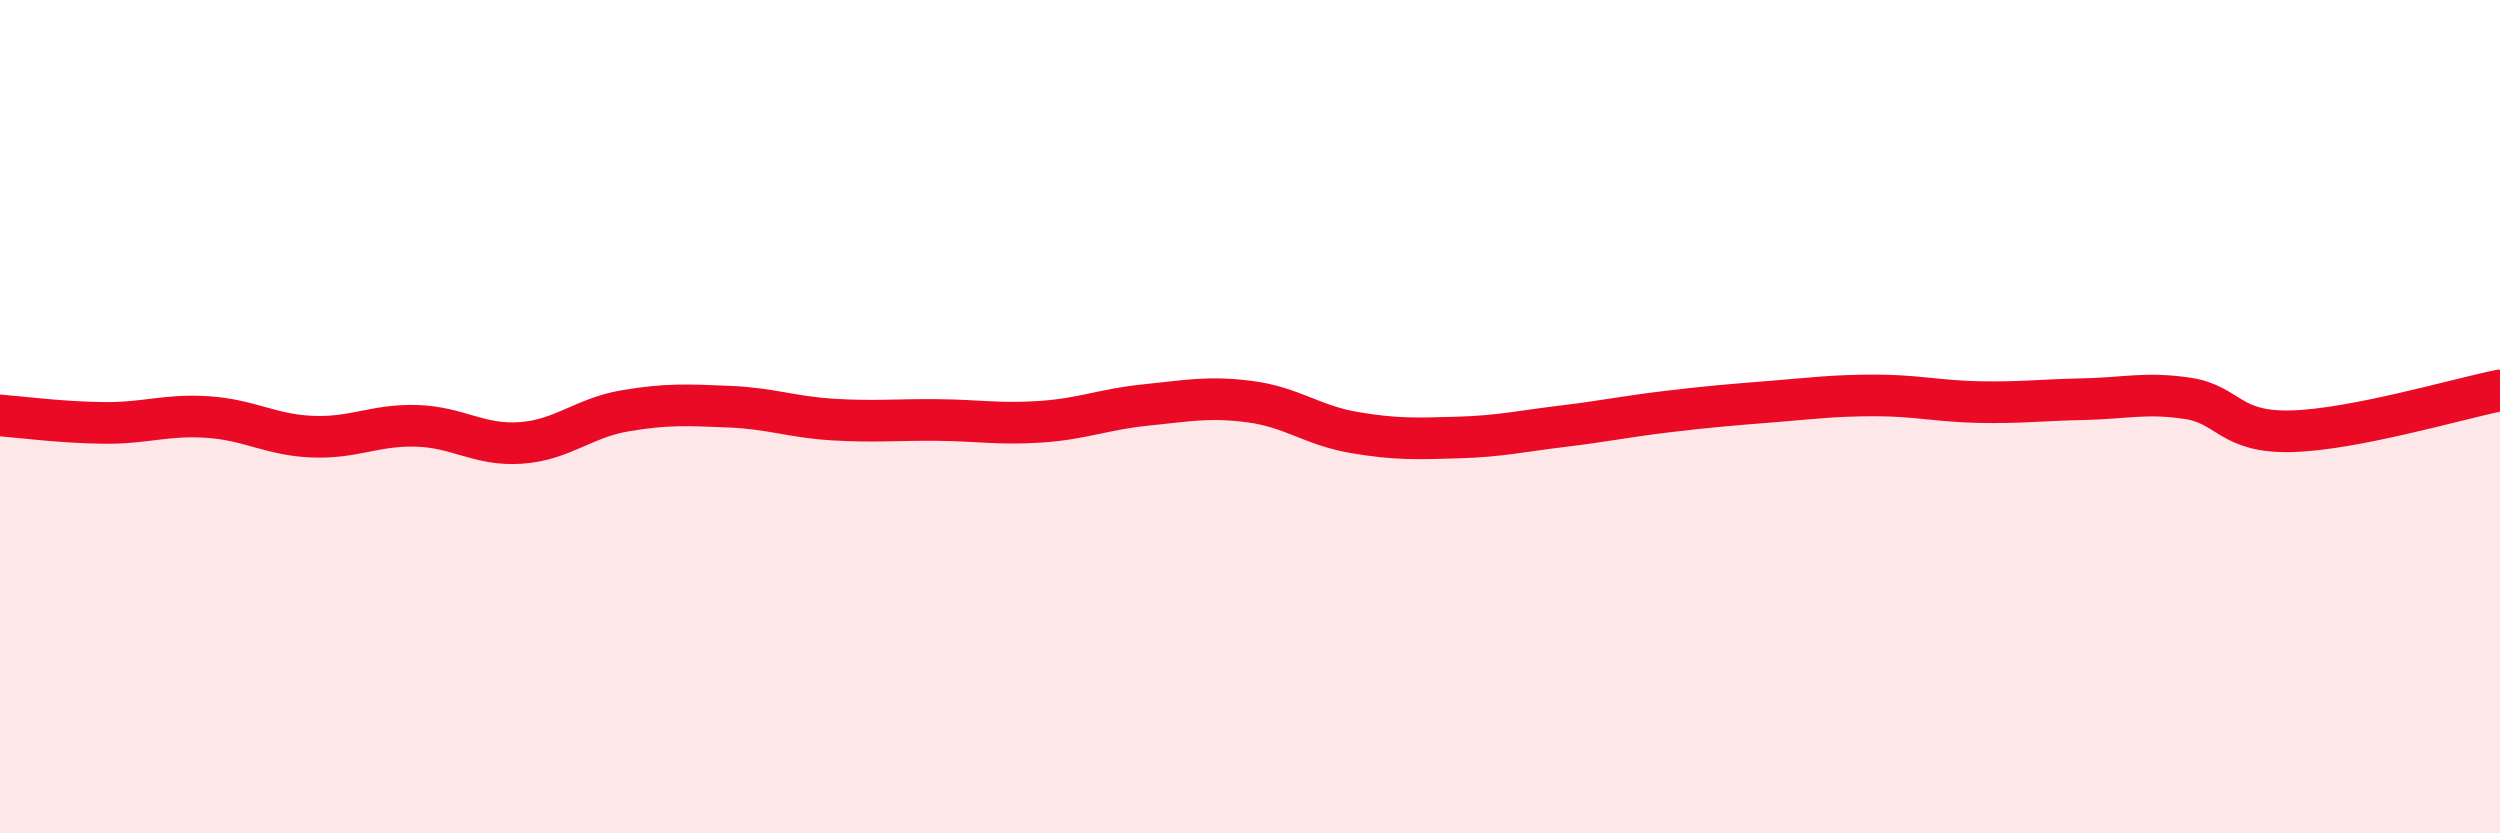
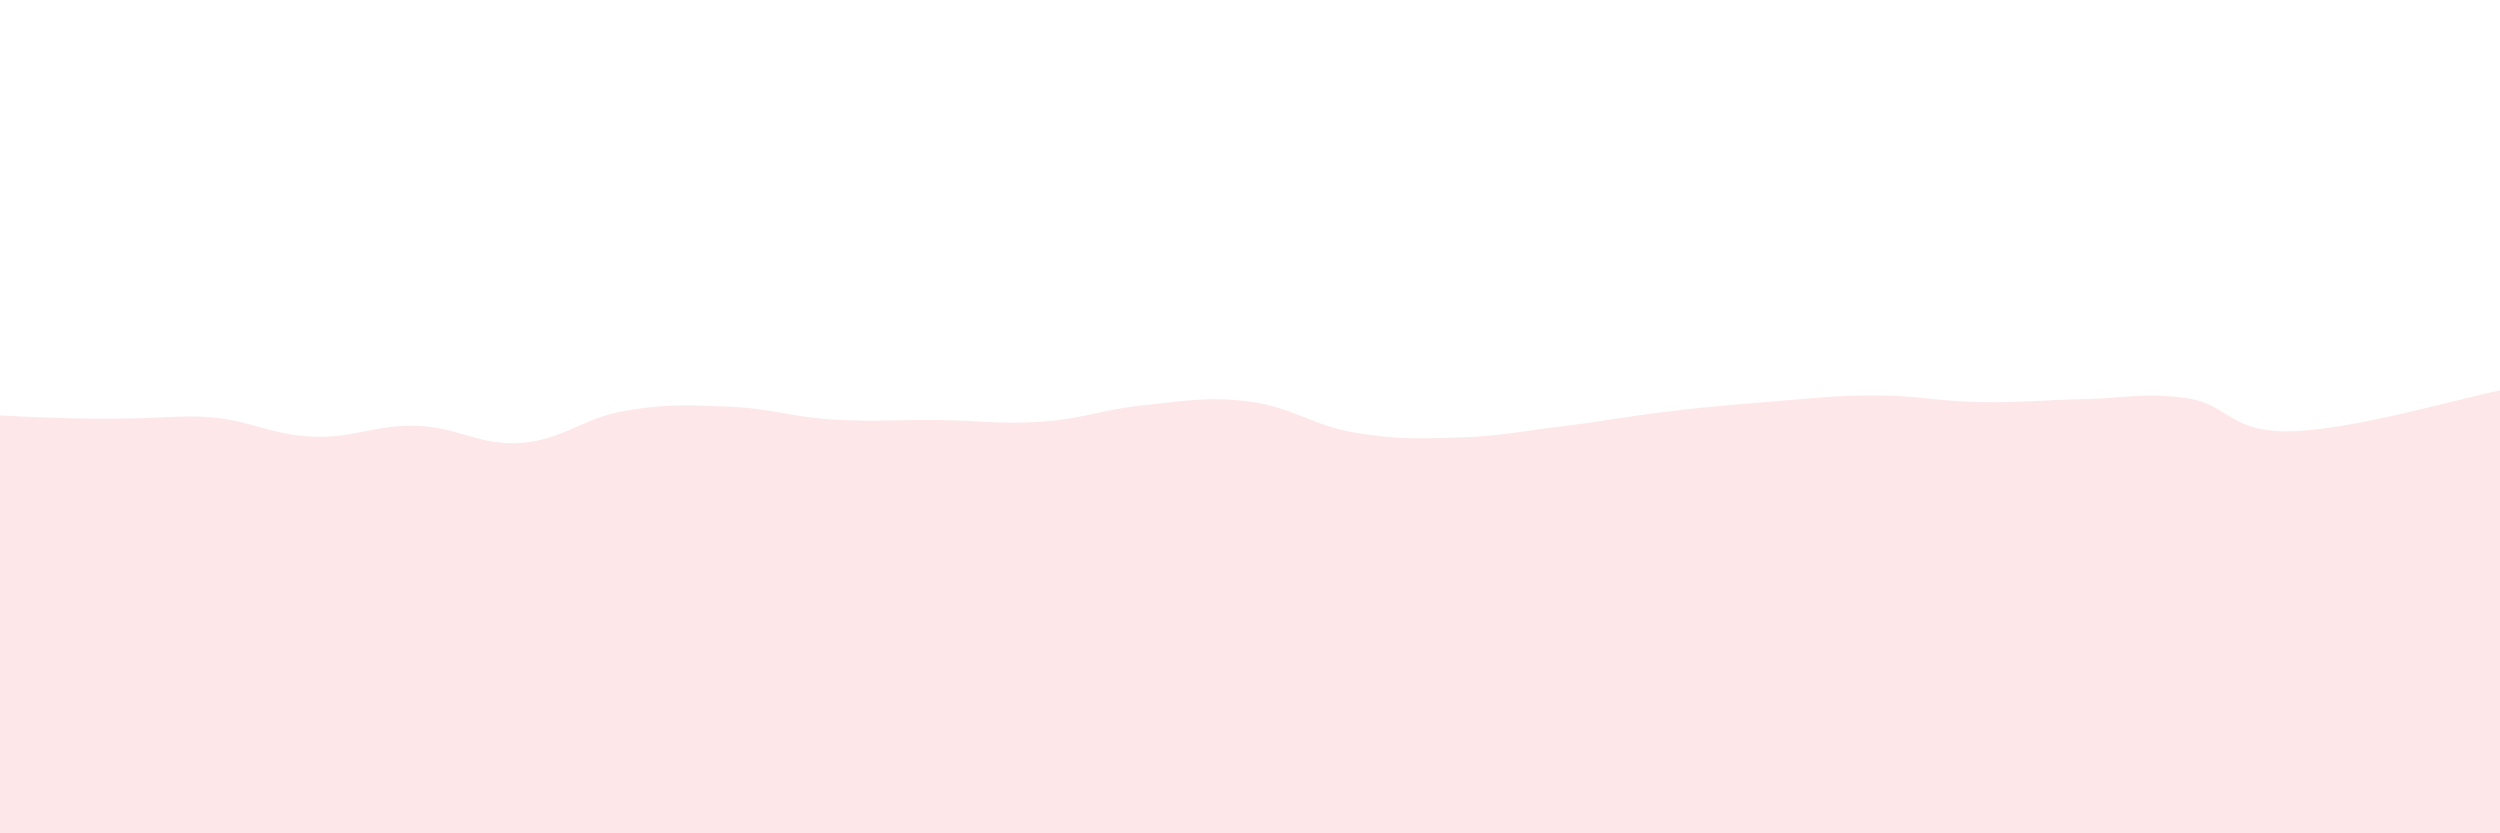
<svg xmlns="http://www.w3.org/2000/svg" width="60" height="20" viewBox="0 0 60 20">
-   <path d="M 0,9.97 C 0.5,10.01 1.5,10.14 2.5,10.15 C 3.5,10.16 4,9.94 5,10.01 C 6,10.08 6.5,10.44 7.5,10.48 C 8.5,10.52 9,10.19 10,10.22 C 11,10.25 11.5,10.7 12.5,10.63 C 13.5,10.56 14,10.03 15,9.86 C 16,9.69 16.5,9.72 17.5,9.76 C 18.5,9.8 19,10.01 20,10.07 C 21,10.13 21.5,10.07 22.5,10.08 C 23.5,10.09 24,10.19 25,10.12 C 26,10.05 26.5,9.82 27.5,9.72 C 28.5,9.62 29,9.51 30,9.64 C 31,9.77 31.5,10.21 32.5,10.38 C 33.5,10.55 34,10.53 35,10.5 C 36,10.47 36.5,10.35 37.5,10.23 C 38.5,10.11 39,10 40,9.88 C 41,9.76 41.5,9.72 42.5,9.64 C 43.5,9.56 44,9.49 45,9.49 C 46,9.49 46.5,9.63 47.5,9.65 C 48.5,9.67 49,9.6 50,9.58 C 51,9.56 51.5,9.41 52.5,9.56 C 53.5,9.71 53.5,10.39 55,10.35 C 56.5,10.31 59,9.57 60,9.37L60 20L0 20Z" fill="#EB0A25" opacity="0.1" stroke-linecap="round" stroke-linejoin="round" />
-   <path d="M 0,9.97 C 0.5,10.01 1.5,10.14 2.5,10.15 C 3.5,10.16 4,9.94 5,10.01 C 6,10.08 6.5,10.44 7.5,10.48 C 8.5,10.52 9,10.19 10,10.22 C 11,10.25 11.5,10.7 12.5,10.63 C 13.5,10.56 14,10.03 15,9.86 C 16,9.69 16.5,9.72 17.5,9.76 C 18.5,9.8 19,10.01 20,10.07 C 21,10.13 21.5,10.07 22.5,10.08 C 23.5,10.09 24,10.19 25,10.12 C 26,10.05 26.5,9.82 27.5,9.72 C 28.5,9.62 29,9.51 30,9.64 C 31,9.77 31.5,10.21 32.5,10.38 C 33.5,10.55 34,10.53 35,10.5 C 36,10.47 36.5,10.35 37.5,10.23 C 38.5,10.11 39,10 40,9.88 C 41,9.76 41.5,9.72 42.5,9.64 C 43.5,9.56 44,9.49 45,9.49 C 46,9.49 46.5,9.63 47.5,9.65 C 48.5,9.67 49,9.6 50,9.58 C 51,9.56 51.5,9.41 52.5,9.56 C 53.5,9.71 53.5,10.39 55,10.35 C 56.5,10.31 59,9.57 60,9.37" stroke="#EB0A25" stroke-width="1" fill="none" stroke-linecap="round" stroke-linejoin="round" />
+   <path d="M 0,9.97 C 3.5,10.16 4,9.94 5,10.01 C 6,10.08 6.5,10.44 7.5,10.48 C 8.5,10.52 9,10.19 10,10.22 C 11,10.25 11.5,10.7 12.5,10.63 C 13.5,10.56 14,10.03 15,9.86 C 16,9.69 16.5,9.72 17.5,9.76 C 18.5,9.8 19,10.01 20,10.07 C 21,10.13 21.5,10.07 22.5,10.08 C 23.5,10.09 24,10.19 25,10.12 C 26,10.05 26.5,9.82 27.5,9.72 C 28.5,9.62 29,9.51 30,9.64 C 31,9.77 31.5,10.21 32.5,10.38 C 33.5,10.55 34,10.53 35,10.5 C 36,10.47 36.5,10.35 37.5,10.23 C 38.5,10.11 39,10 40,9.88 C 41,9.76 41.5,9.72 42.5,9.64 C 43.5,9.56 44,9.49 45,9.49 C 46,9.49 46.5,9.63 47.5,9.65 C 48.5,9.67 49,9.6 50,9.58 C 51,9.56 51.5,9.41 52.5,9.56 C 53.5,9.71 53.5,10.39 55,10.35 C 56.5,10.31 59,9.57 60,9.37L60 20L0 20Z" fill="#EB0A25" opacity="0.1" stroke-linecap="round" stroke-linejoin="round" />
</svg>